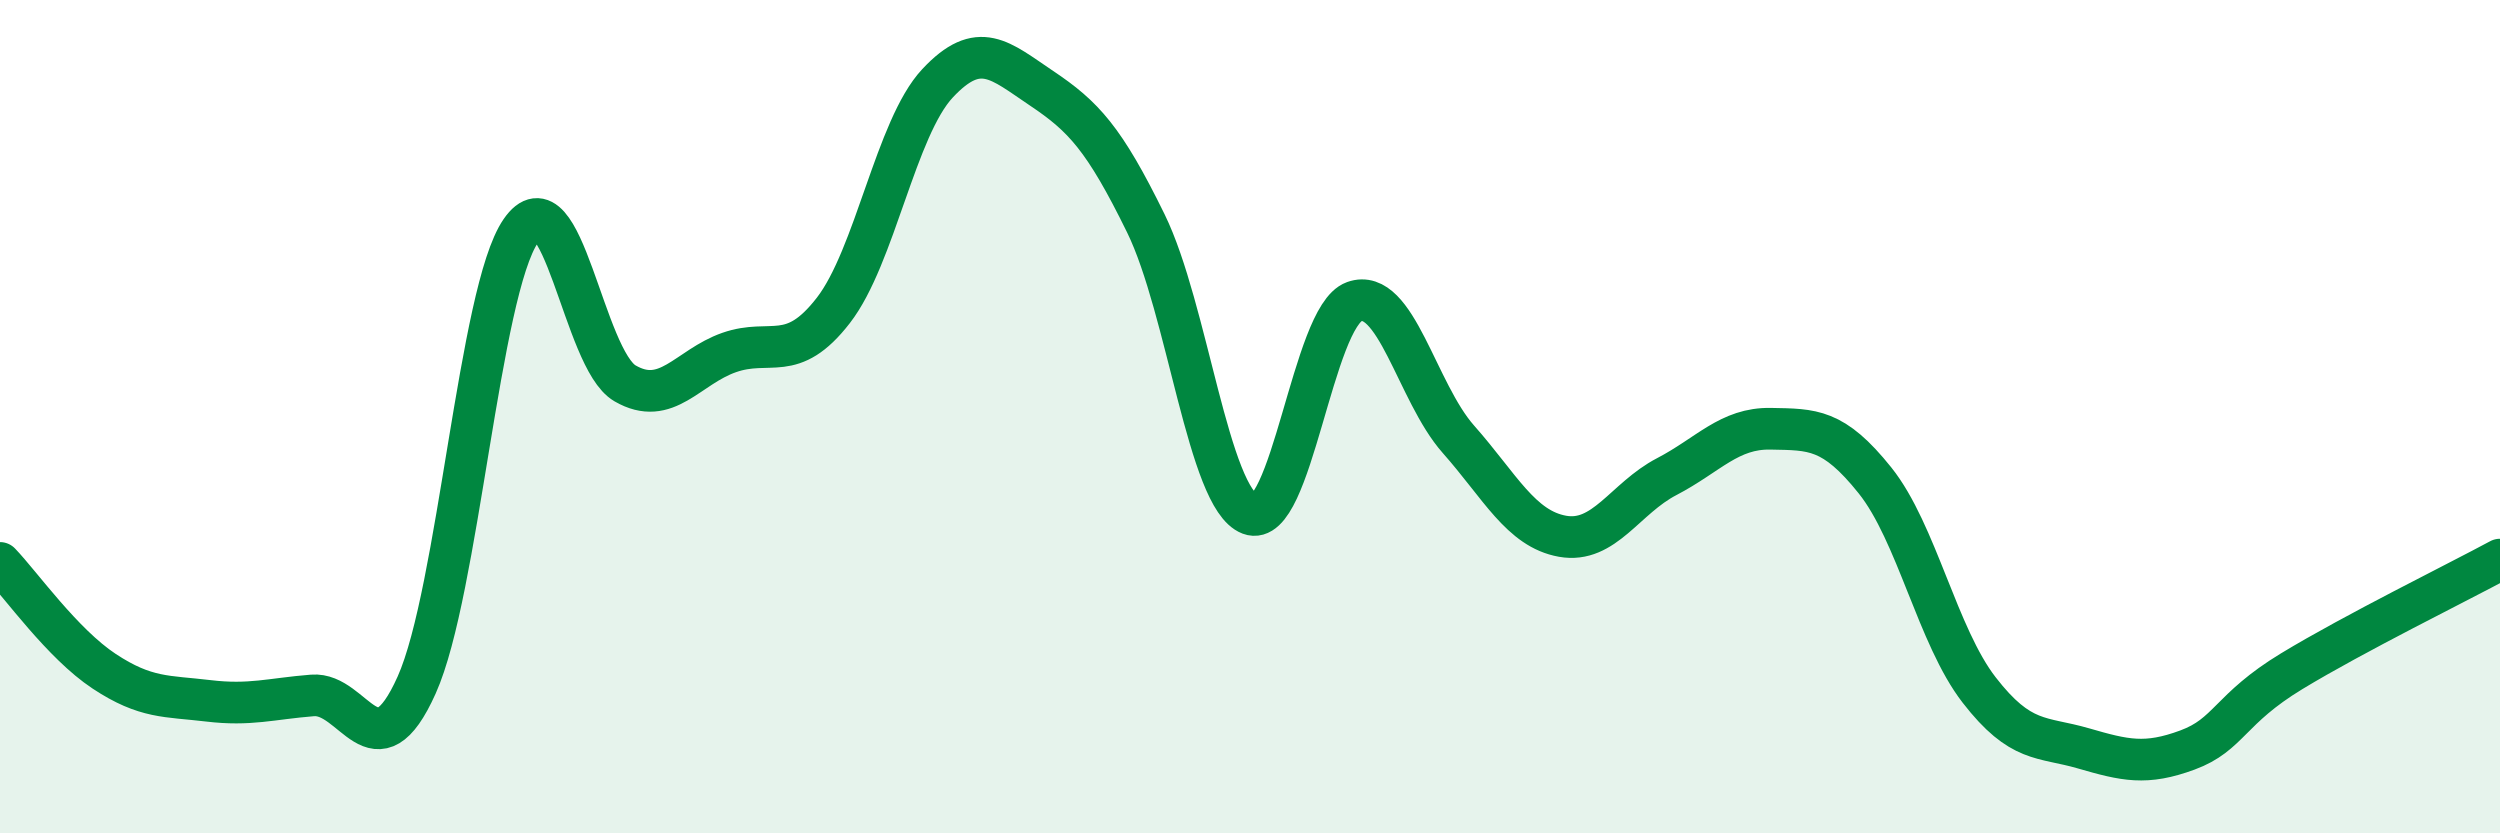
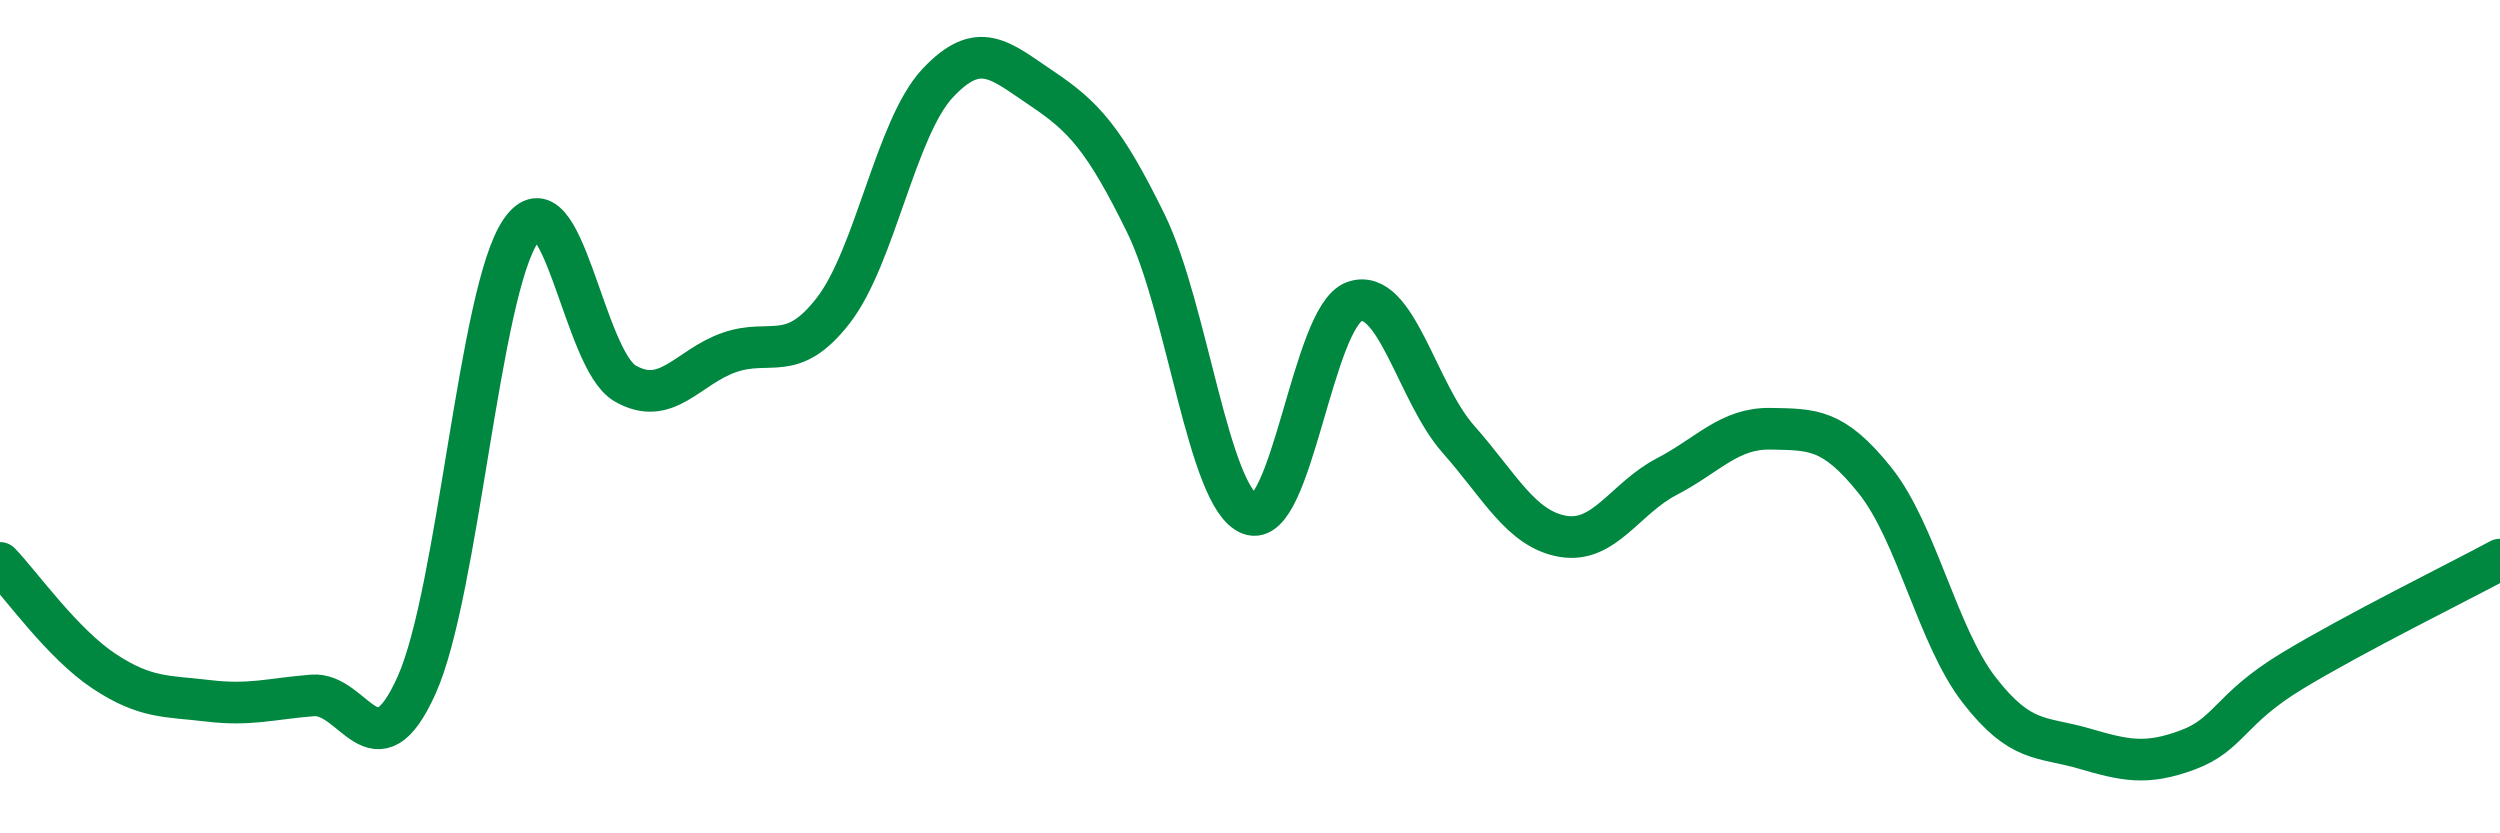
<svg xmlns="http://www.w3.org/2000/svg" width="60" height="20" viewBox="0 0 60 20">
-   <path d="M 0,13.51 C 0.5,14.03 1.5,15.45 2.5,16.11 C 3.5,16.77 4,16.7 5,16.82 C 6,16.94 6.5,16.77 7.5,16.69 C 8.5,16.61 9,18.67 10,16.44 C 11,14.21 11.5,6.99 12.5,5.54 C 13.5,4.09 14,8.62 15,9.2 C 16,9.78 16.5,8.81 17.5,8.46 C 18.5,8.11 19,8.74 20,7.45 C 21,6.16 21.5,3.07 22.5,2 C 23.5,0.93 24,1.45 25,2.12 C 26,2.79 26.5,3.32 27.5,5.36 C 28.5,7.4 29,11.96 30,12.34 C 31,12.72 31.5,7.6 32.5,7.24 C 33.5,6.88 34,9.41 35,10.54 C 36,11.67 36.5,12.69 37.5,12.87 C 38.5,13.05 39,11.96 40,11.44 C 41,10.92 41.5,10.27 42.5,10.29 C 43.5,10.31 44,10.28 45,11.53 C 46,12.78 46.5,15.27 47.5,16.56 C 48.5,17.85 49,17.67 50,17.96 C 51,18.25 51.5,18.37 52.5,18 C 53.5,17.63 53.5,17.02 55,16.11 C 56.5,15.2 59,13.97 60,13.43L60 20L0 20Z" fill="#008740" opacity="0.1" stroke-linecap="round" stroke-linejoin="round" />
  <path d="M 0,13.51 C 0.5,14.03 1.5,15.45 2.5,16.11 C 3.5,16.77 4,16.7 5,16.82 C 6,16.94 6.5,16.77 7.5,16.69 C 8.5,16.61 9,18.67 10,16.44 C 11,14.21 11.5,6.99 12.5,5.54 C 13.5,4.09 14,8.62 15,9.2 C 16,9.78 16.5,8.81 17.5,8.46 C 18.5,8.11 19,8.74 20,7.45 C 21,6.16 21.5,3.07 22.5,2 C 23.5,0.93 24,1.45 25,2.12 C 26,2.79 26.5,3.32 27.5,5.36 C 28.5,7.4 29,11.96 30,12.34 C 31,12.72 31.5,7.6 32.5,7.24 C 33.5,6.88 34,9.41 35,10.54 C 36,11.67 36.5,12.69 37.5,12.87 C 38.5,13.05 39,11.96 40,11.44 C 41,10.92 41.5,10.27 42.5,10.29 C 43.5,10.31 44,10.28 45,11.53 C 46,12.78 46.5,15.27 47.5,16.56 C 48.5,17.85 49,17.67 50,17.96 C 51,18.25 51.5,18.37 52.5,18 C 53.5,17.63 53.5,17.02 55,16.11 C 56.5,15.2 59,13.97 60,13.43" stroke="#008740" stroke-width="1" fill="none" stroke-linecap="round" stroke-linejoin="round" />
</svg>